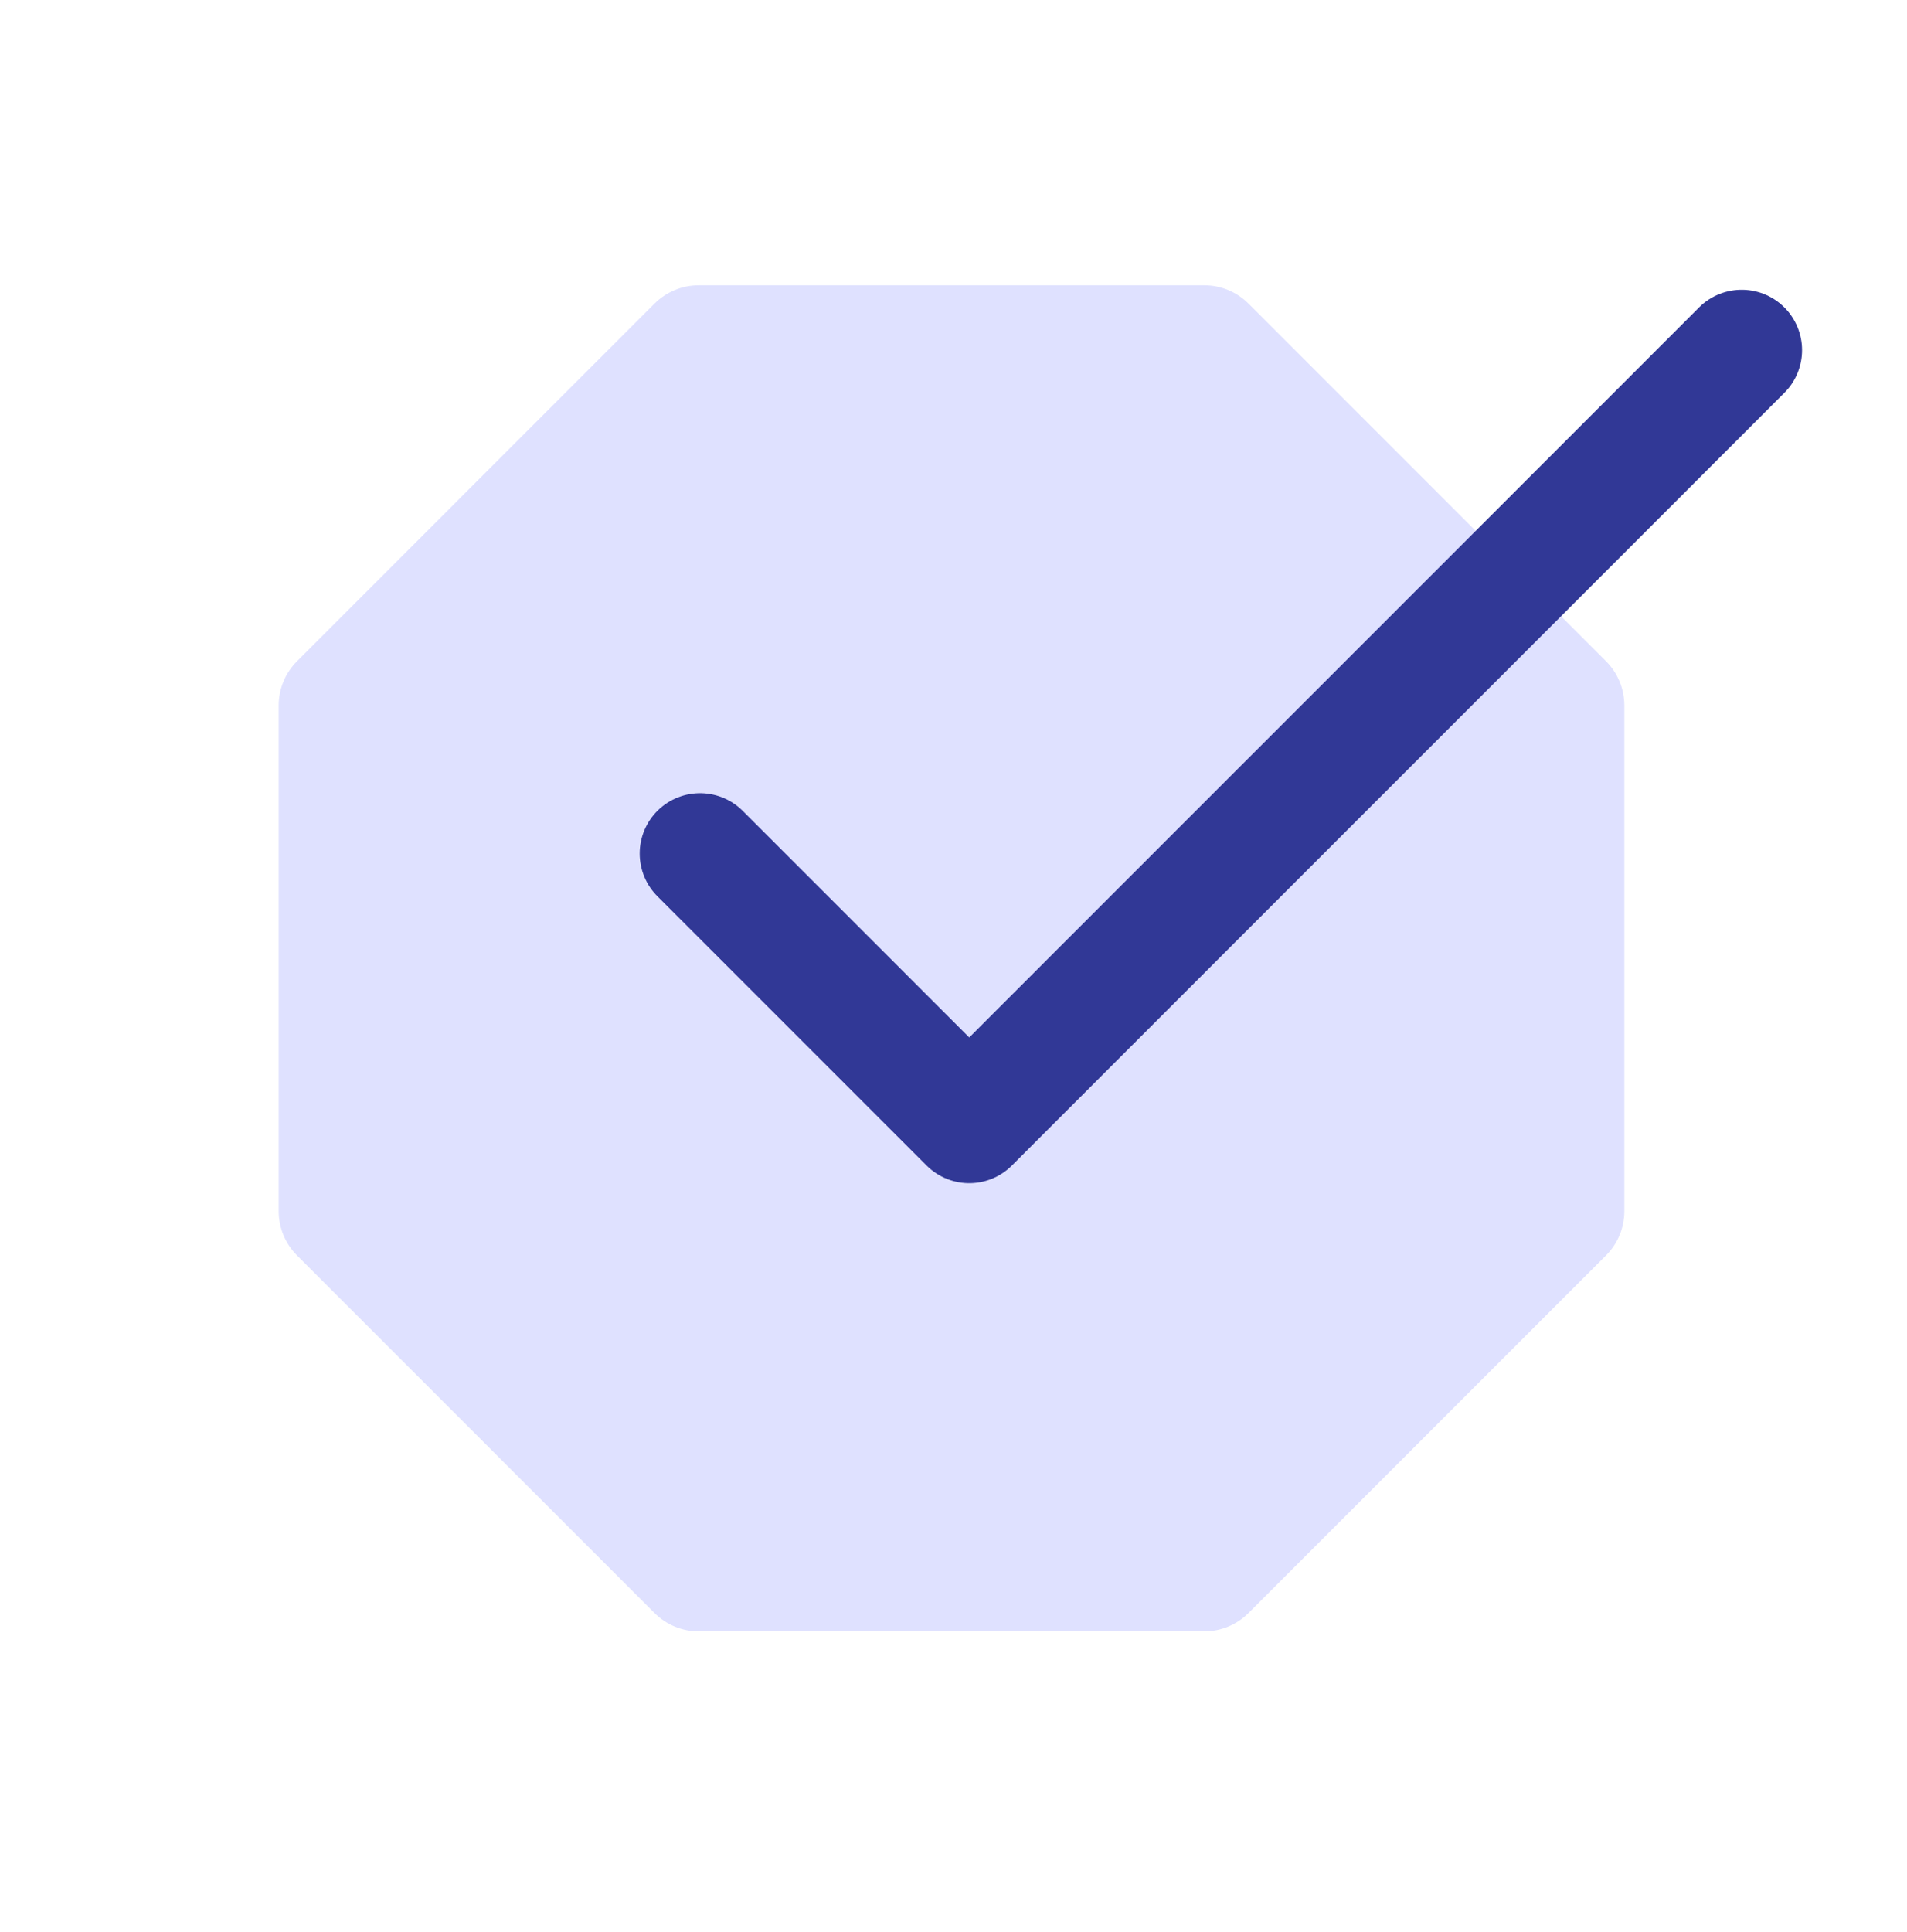
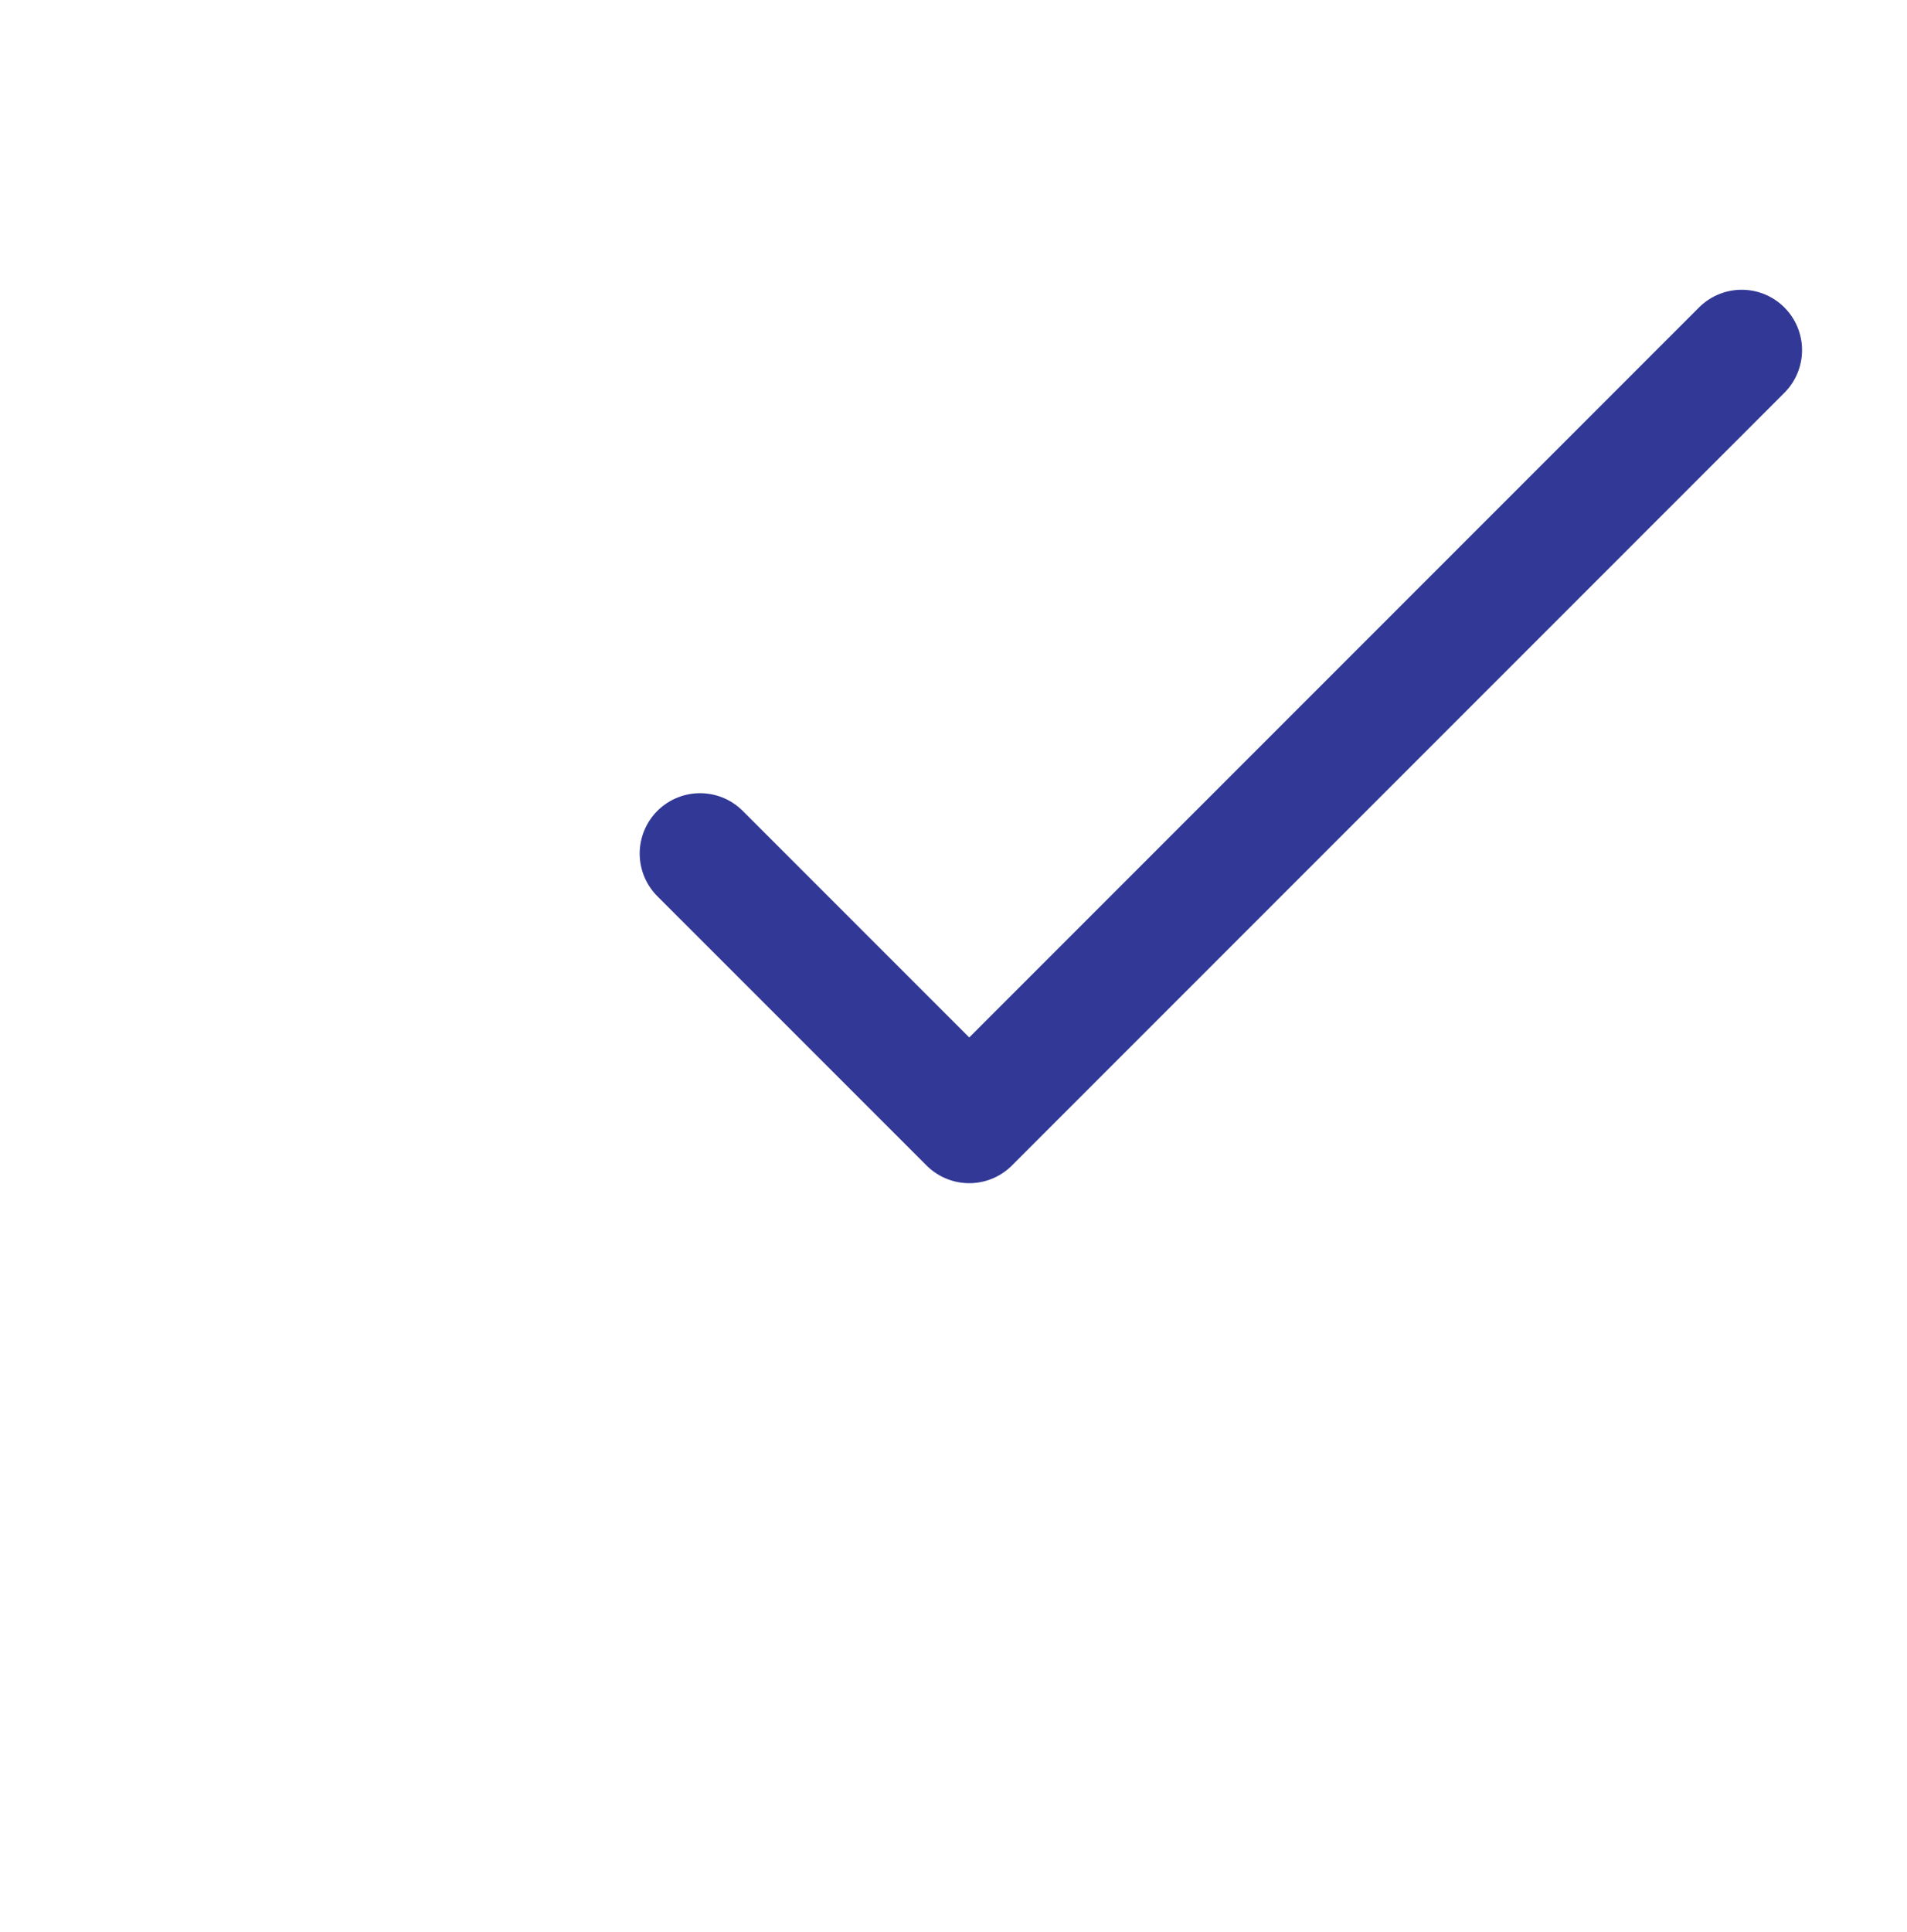
<svg xmlns="http://www.w3.org/2000/svg" width="79" height="80" viewBox="0 0 79 80" fill="none">
-   <path d="M27.114 12.573C27.6 12.088 28.258 11.815 28.944 11.815L49.891 11.815C50.577 11.815 51.235 12.088 51.72 12.573L66.532 27.385C67.017 27.87 67.29 28.528 67.29 29.215L67.29 50.161C67.29 50.847 67.017 51.505 66.532 51.991L51.72 66.802C51.235 67.287 50.577 67.56 49.89 67.56L28.944 67.56C28.258 67.56 27.6 67.287 27.114 66.802L12.303 51.991C11.818 51.505 11.545 50.847 11.545 50.161L11.545 29.215C11.545 28.528 11.818 27.87 12.303 27.385L27.114 12.573Z" fill="#DFE1FF" />
  <path d="M29 35.349L40.152 46.5L72.152 14.5" stroke="#313896" stroke-width="5" stroke-linecap="round" stroke-linejoin="round" />
</svg>